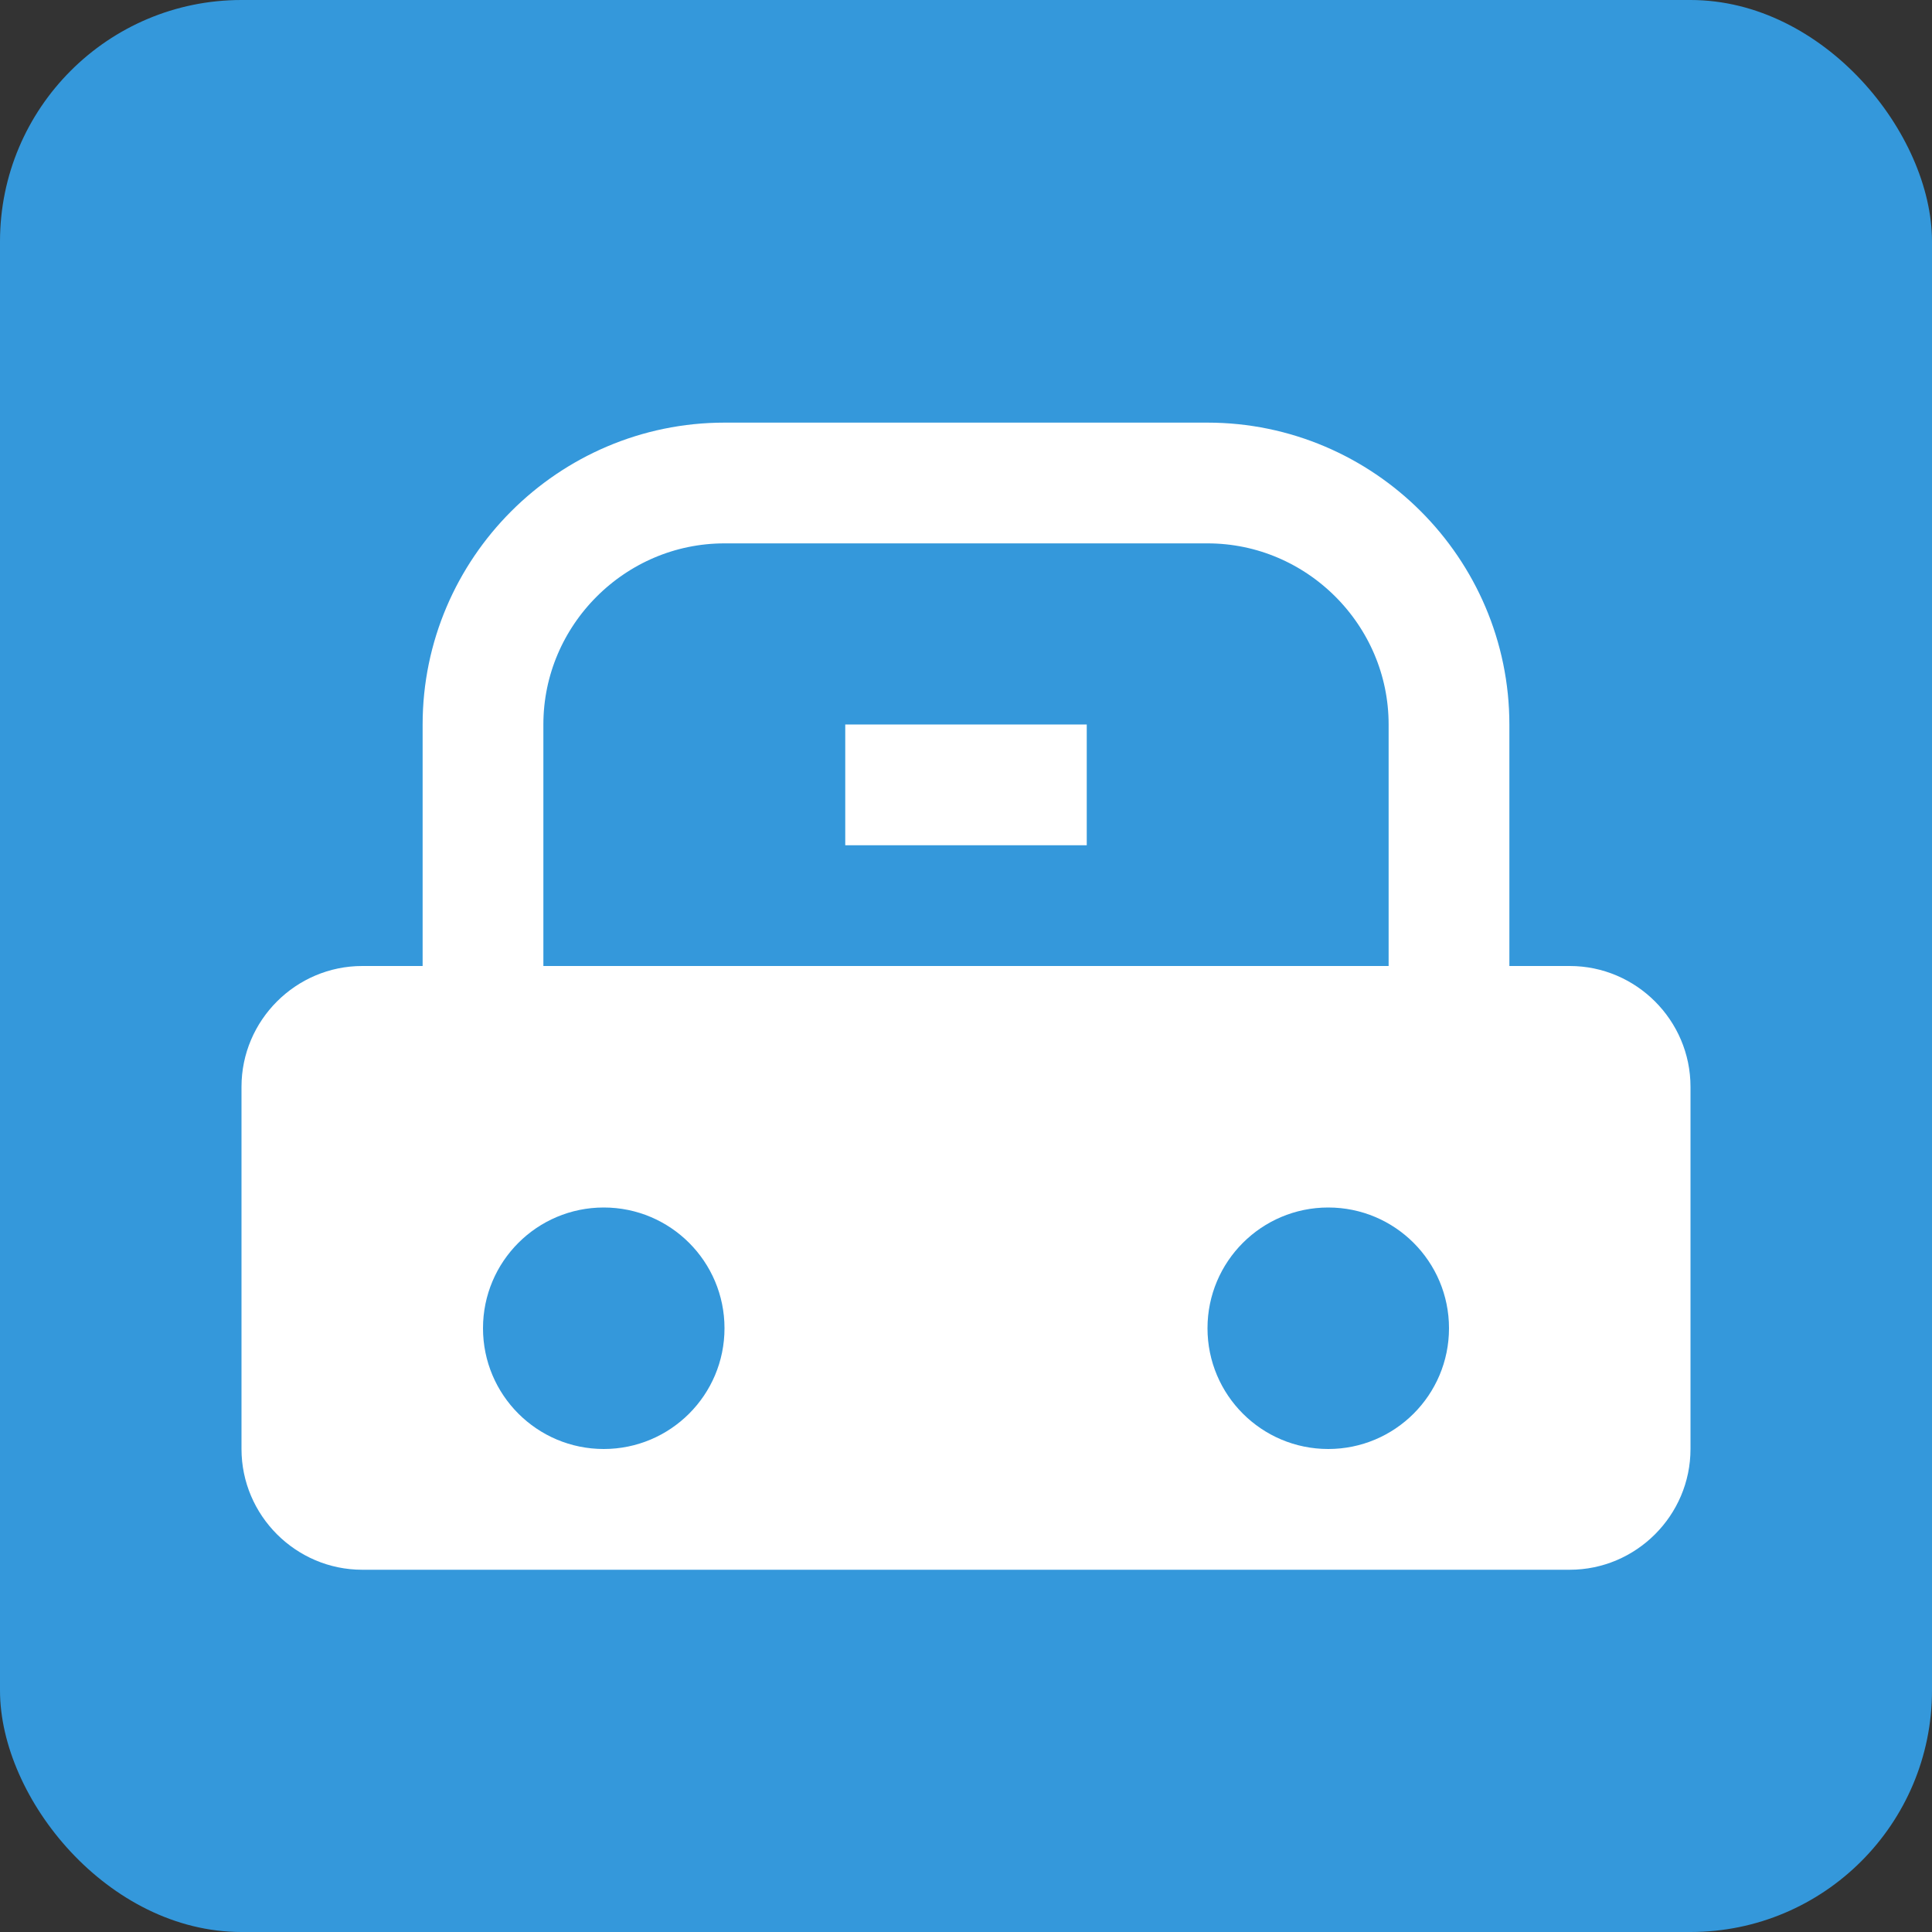
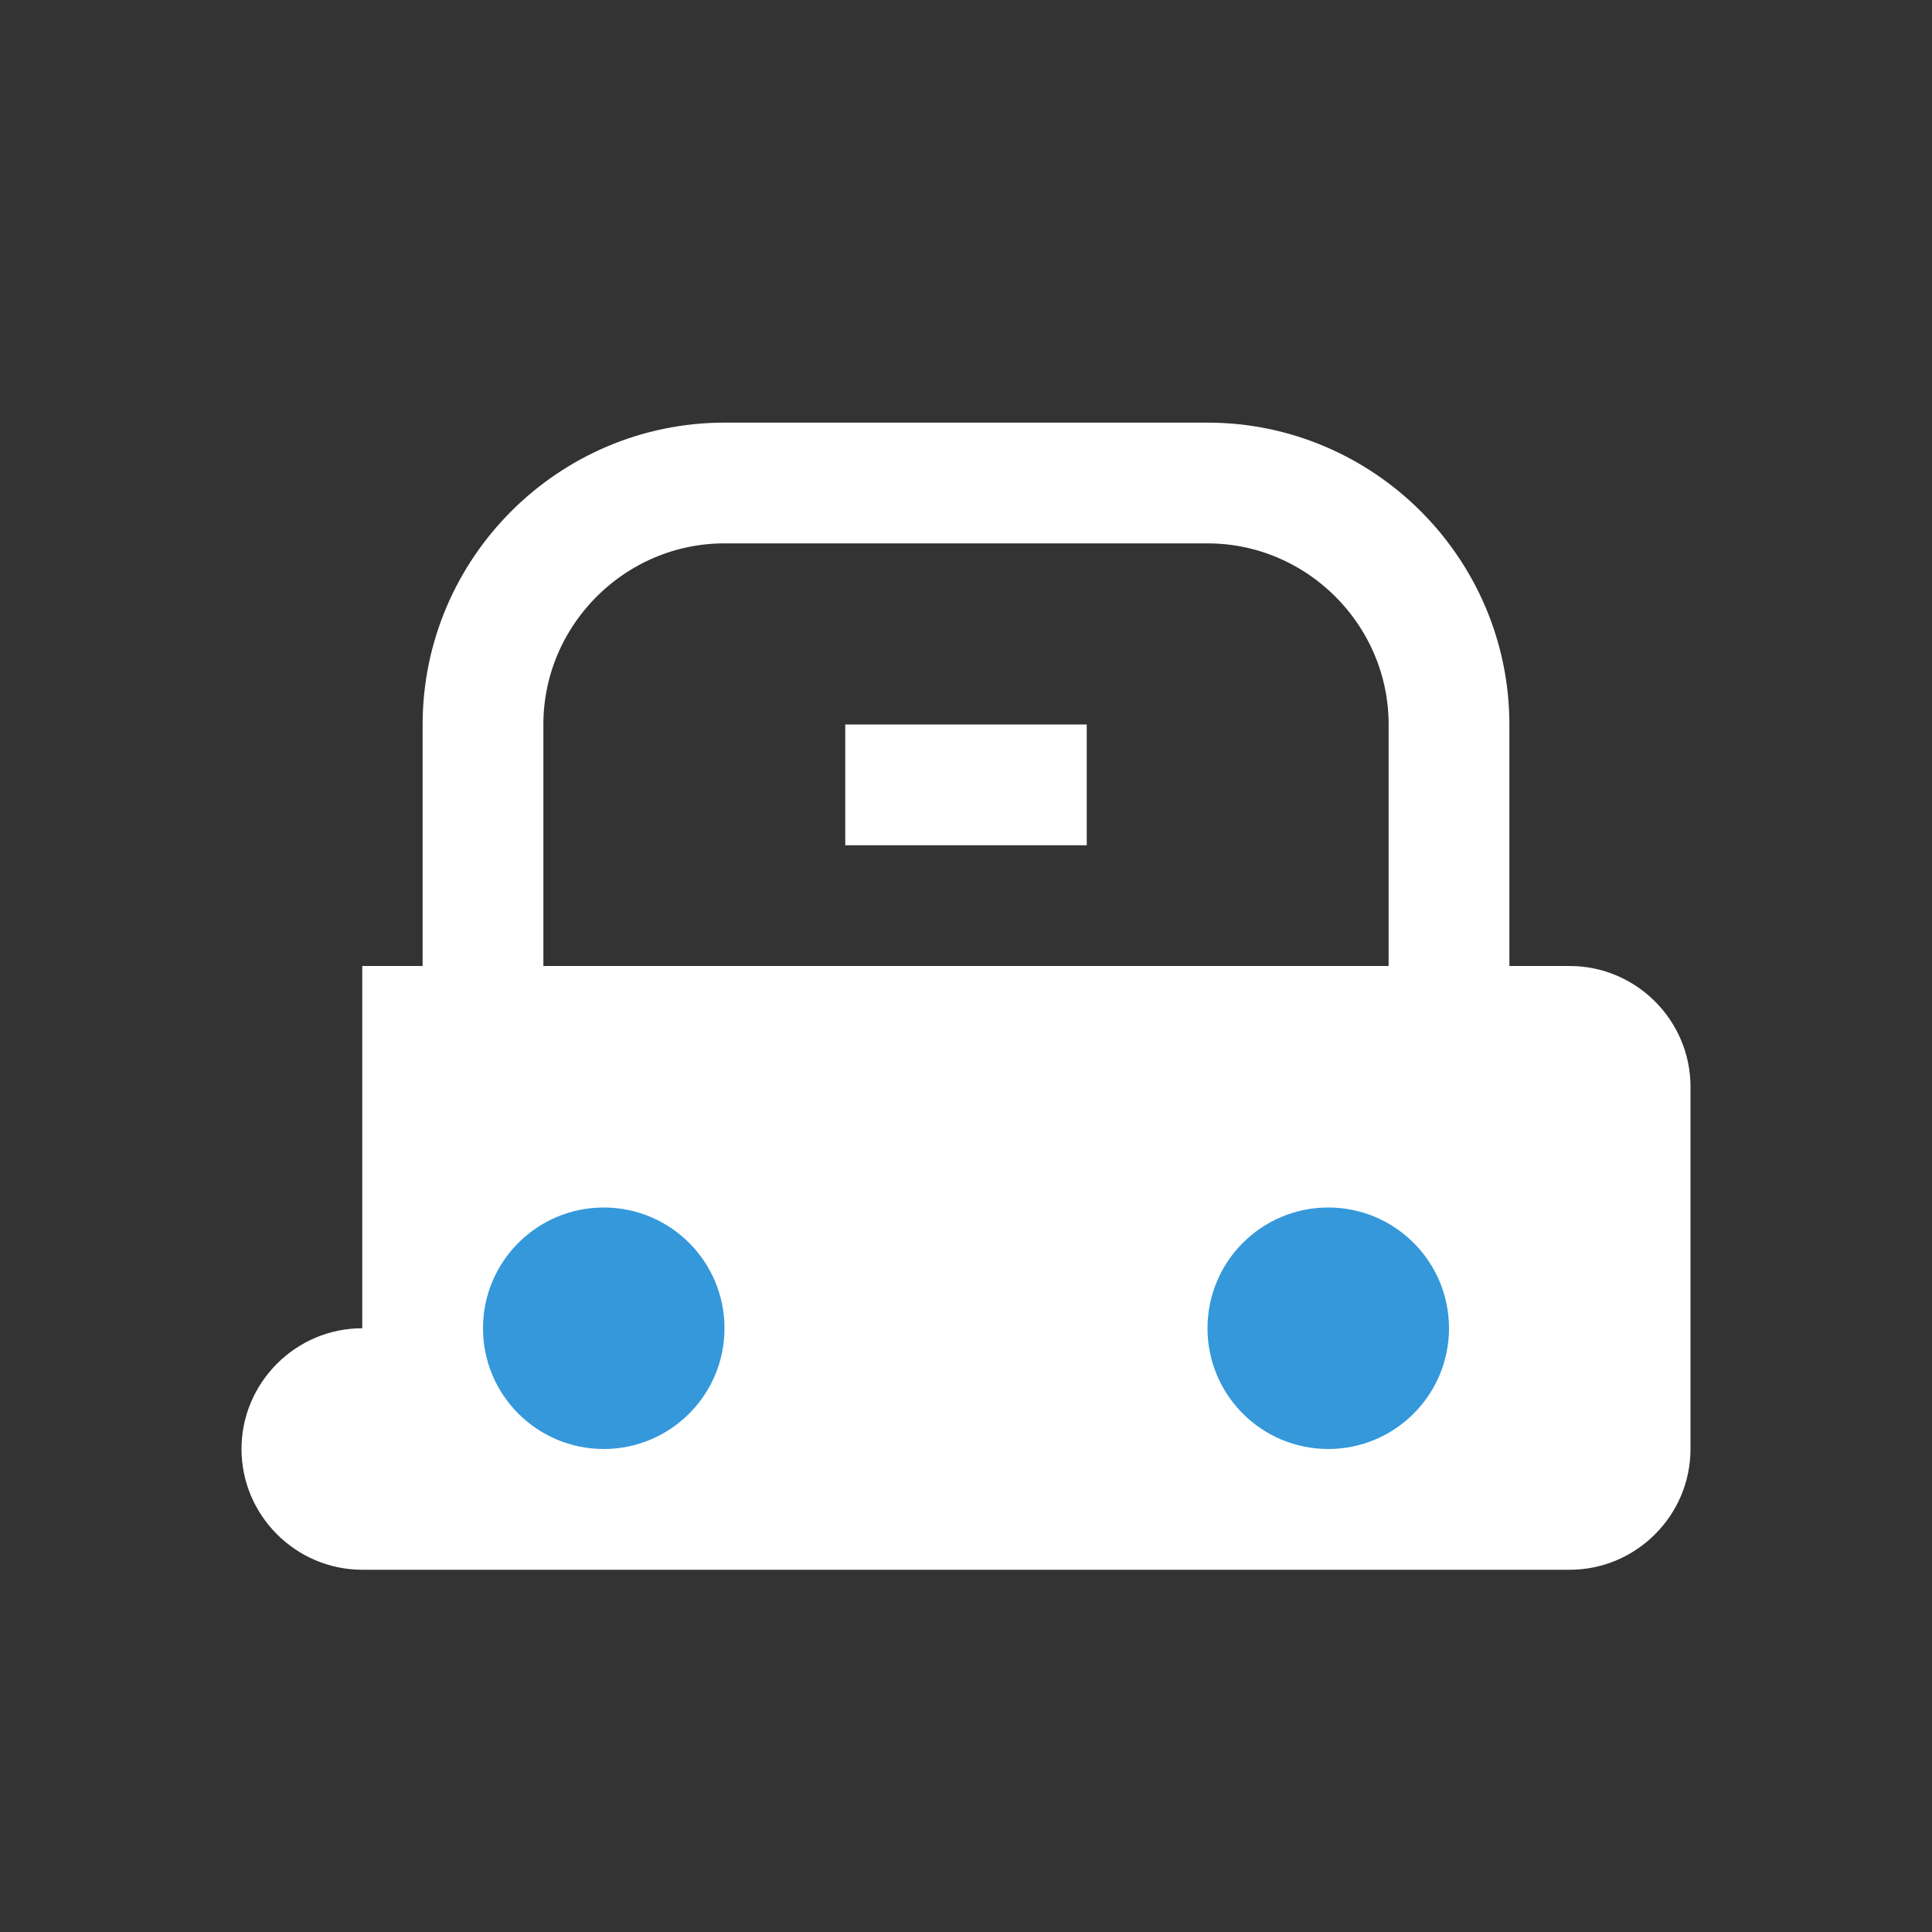
<svg xmlns="http://www.w3.org/2000/svg" width="32" height="32" viewBox="0 0 32 32" fill="none">
  <rect x="0" y="0" width="32" height="32" fill="#333333" stroke="none" />
-   <rect width="32" height="32" rx="4" fill="#3498db" />
  <path d="M8 20h16v2H8v-2z" fill="white" />
-   <path d="M6 16h20c1.1 0 2 .9 2 2v6c0 1.1-.9 2-2 2H6c-1.1 0-2-.9-2-2v-6c0-1.1.9-2 2-2z" fill="white" />
+   <path d="M6 16h20c1.1 0 2 .9 2 2v6c0 1.1-.9 2-2 2H6c-1.1 0-2-.9-2-2c0-1.1.9-2 2-2z" fill="white" />
  <circle cx="10" cy="22" r="2" fill="#3498db" />
  <circle cx="22" cy="22" r="2" fill="#3498db" />
  <path d="M8 16V12c0-2.2 1.8-4 4-4h8c2.2 0 4 1.8 4 4v4" stroke="white" stroke-width="2" fill="none" />
  <path d="M14 12h4v2h-4v-2z" fill="white" />
</svg>